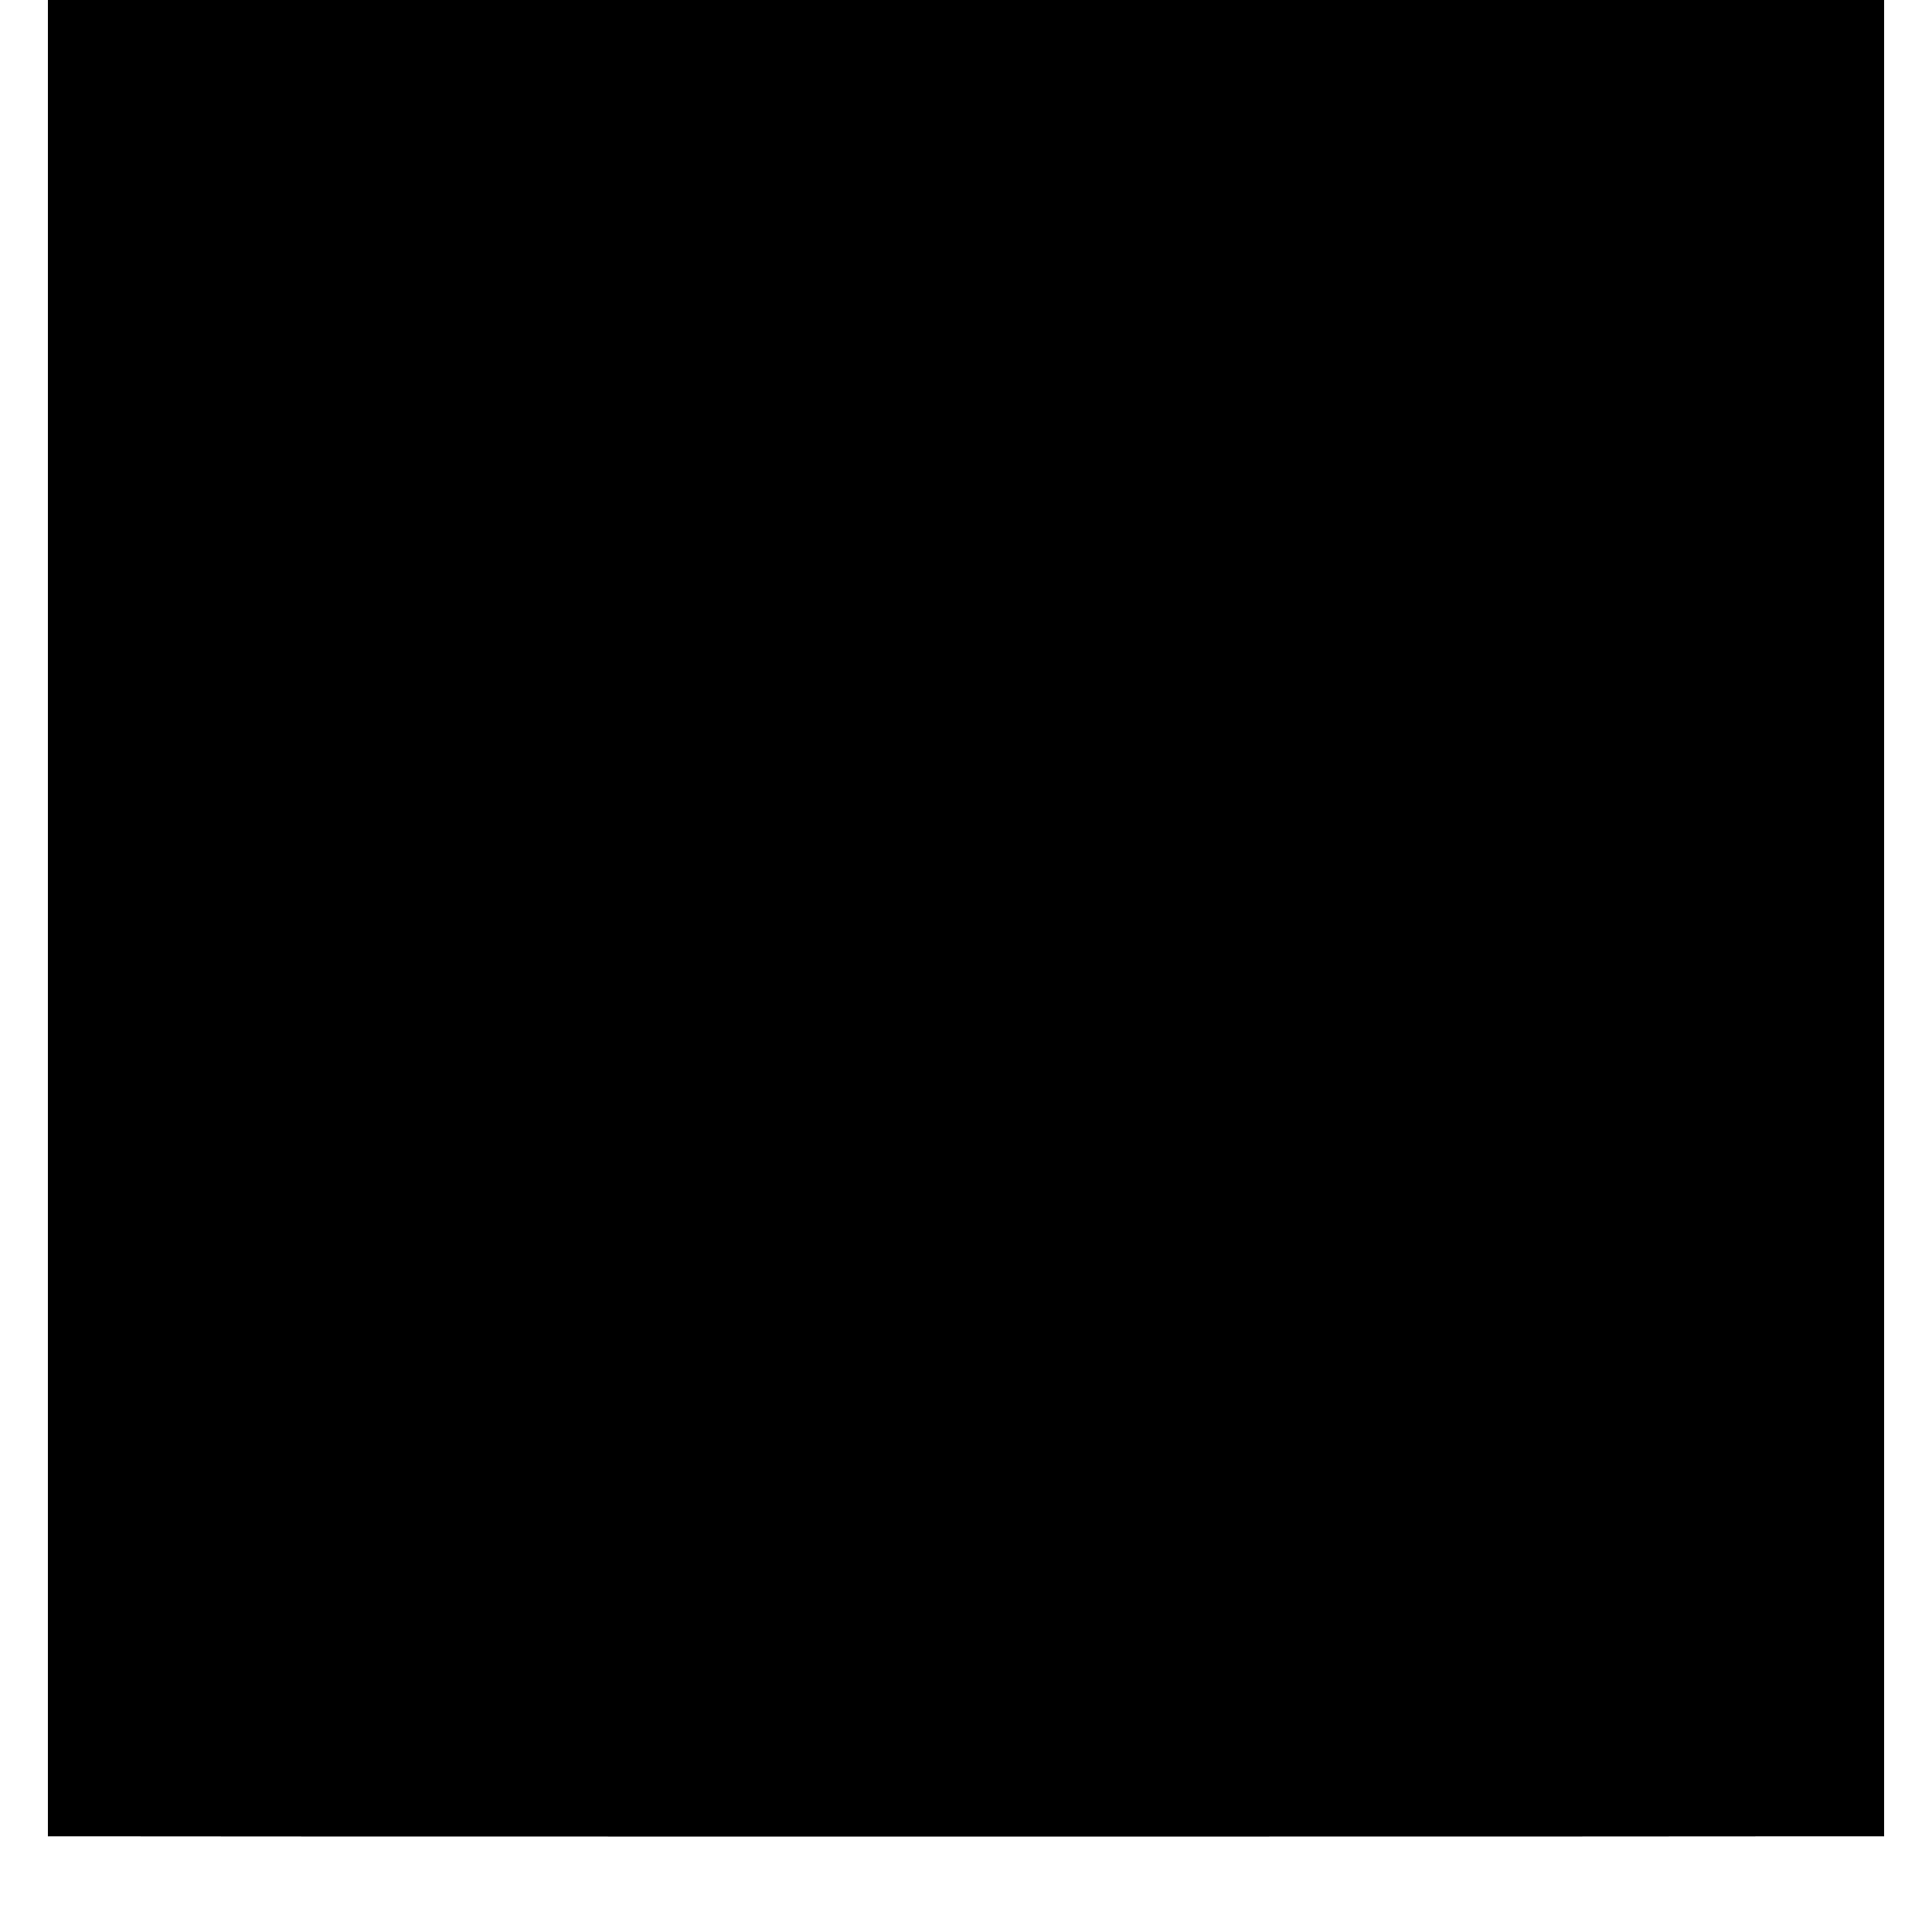
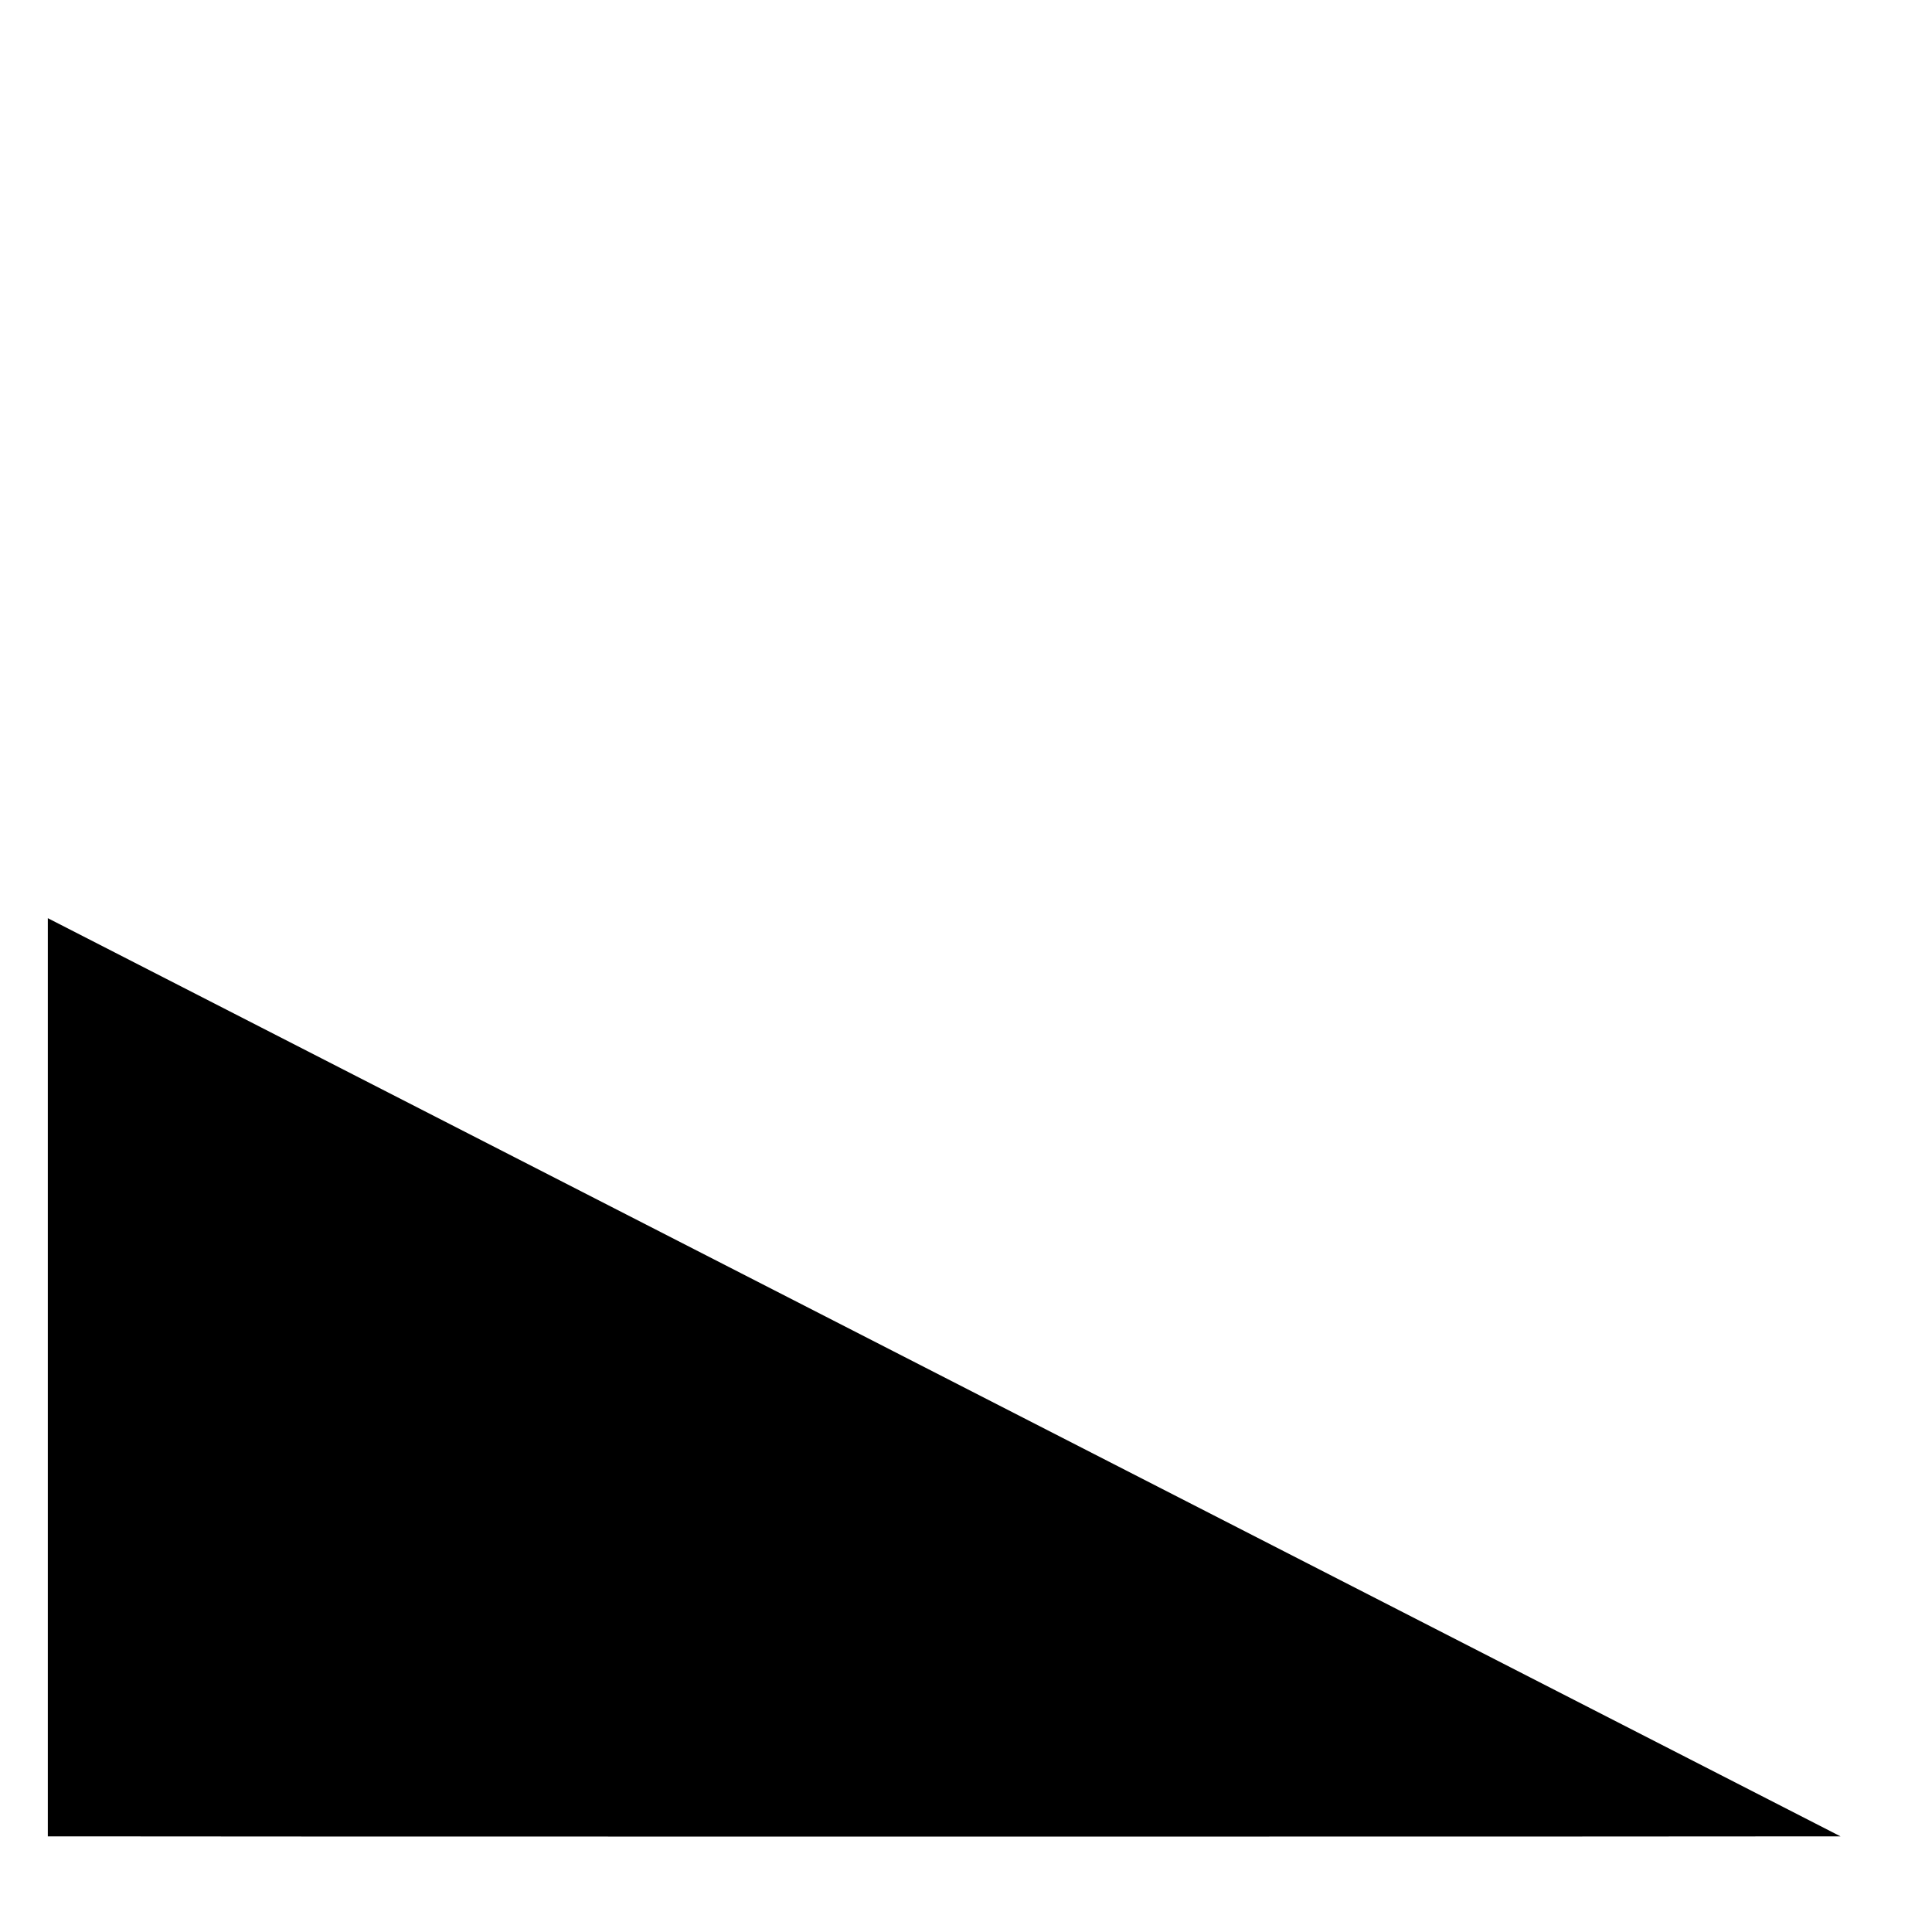
<svg xmlns="http://www.w3.org/2000/svg" version="1.0" width="606pt" height="606pt" viewBox="0 0 606 606" preserveAspectRatio="xMidYMid meet">
  <g transform="translate(0,606) scale(0.1,-0.1)" fill="#000000" stroke="none">
-     <path d="M150 3180 l0 -2880 43 0 c56 -1 5404 -1 5580 0 l137 0 0 2880 0 2880 -2880 0 -2880 0 0 -2880z" />
+     <path d="M150 3180 l0 -2880 43 0 c56 -1 5404 -1 5580 0 z" />
  </g>
</svg>